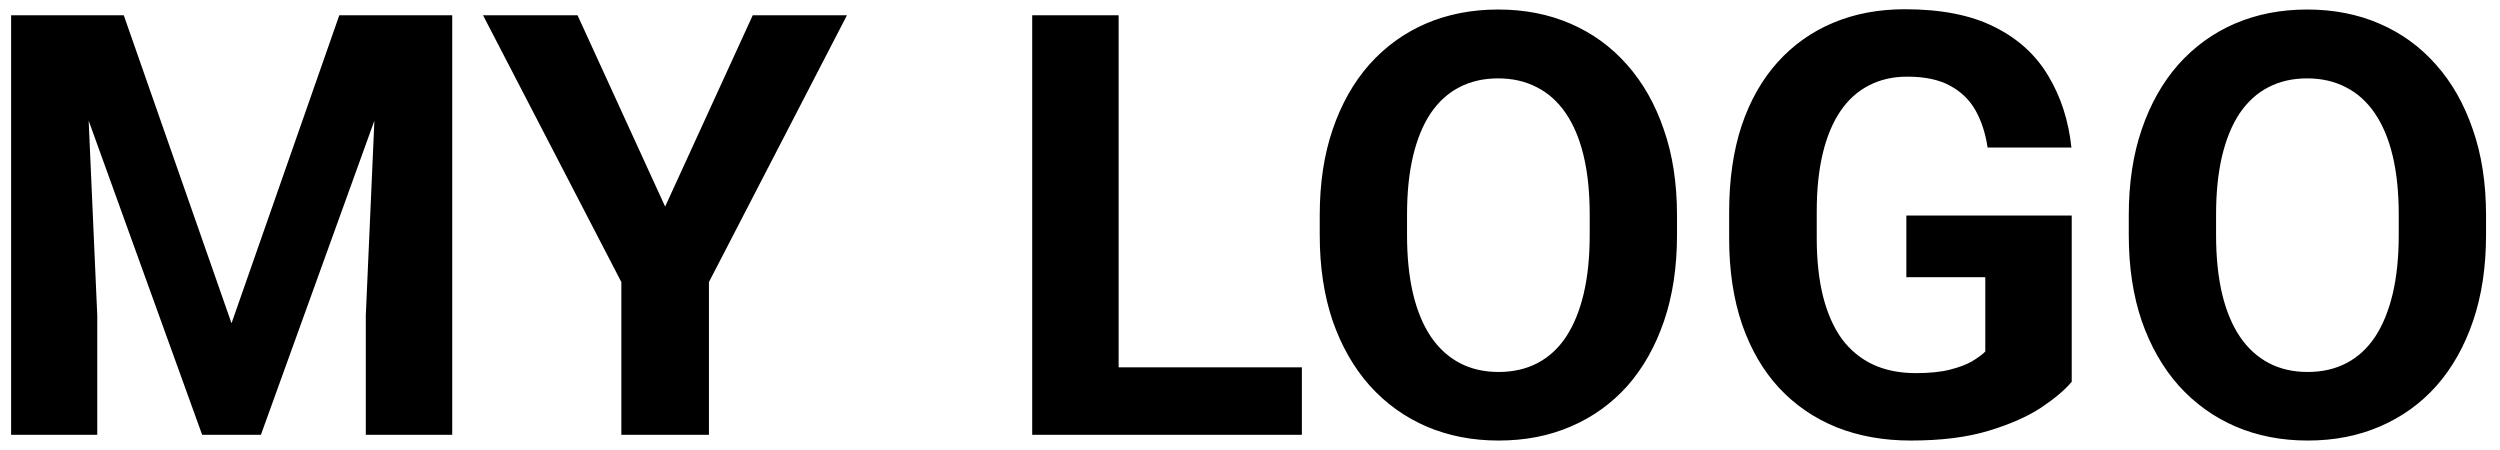
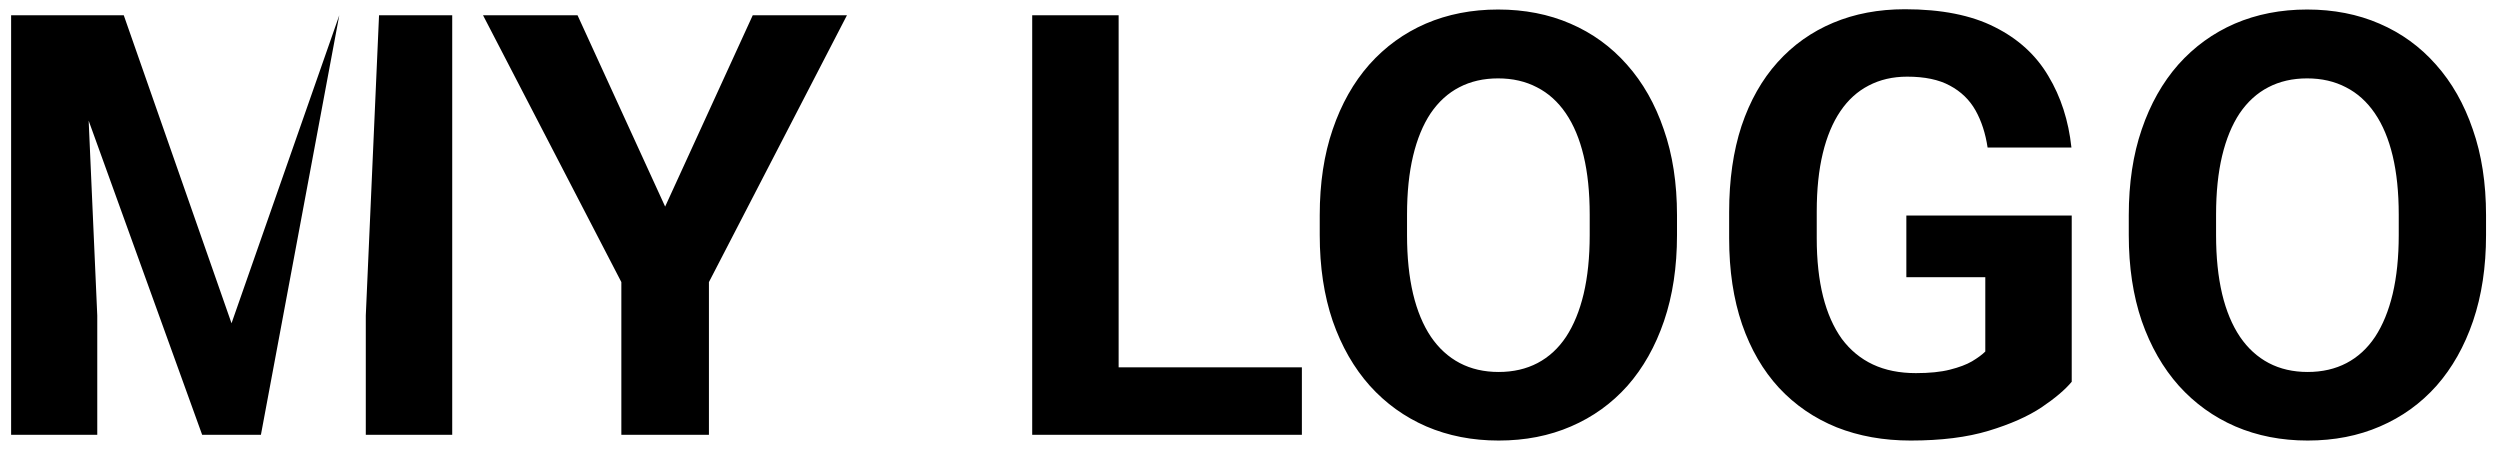
<svg xmlns="http://www.w3.org/2000/svg" width="161" height="29" viewBox="0 0 161 29" fill="none">
-   <path d="M3.258 0.984H7.971L14.91 20.819L21.85 0.984H26.562L16.803 28H13.018L3.258 0.984ZM0.716 0.984H5.41L6.264 20.318V28H0.716V0.984ZM24.41 0.984H29.123V28H23.557V20.318L24.41 0.984ZM37.194 0.984L42.835 13.305L48.476 0.984H54.543L45.655 18.166V28H40.015V18.166L31.108 0.984H37.194ZM83.841 23.658V28H70.24V23.658H83.841ZM72.04 0.984V28H66.474V0.984H72.04ZM107.999 13.861V15.142C107.999 17.195 107.721 19.038 107.164 20.671C106.607 22.304 105.822 23.695 104.808 24.846C103.793 25.984 102.581 26.856 101.171 27.462C99.773 28.068 98.221 28.371 96.514 28.371C94.819 28.371 93.267 28.068 91.856 27.462C90.459 26.856 89.246 25.984 88.22 24.846C87.193 23.695 86.395 22.304 85.826 20.671C85.269 19.038 84.991 17.195 84.991 15.142V13.861C84.991 11.796 85.269 9.952 85.826 8.332C86.383 6.699 87.168 5.308 88.183 4.157C89.209 3.007 90.421 2.129 91.819 1.522C93.23 0.916 94.782 0.613 96.477 0.613C98.184 0.613 99.736 0.916 101.134 1.522C102.544 2.129 103.756 3.007 104.771 4.157C105.797 5.308 106.589 6.699 107.146 8.332C107.715 9.952 107.999 11.796 107.999 13.861ZM102.377 15.142V13.824C102.377 12.389 102.247 11.128 101.987 10.039C101.728 8.951 101.344 8.035 100.837 7.293C100.33 6.551 99.711 5.994 98.981 5.623C98.252 5.24 97.417 5.048 96.477 5.048C95.537 5.048 94.701 5.24 93.972 5.623C93.254 5.994 92.642 6.551 92.135 7.293C91.64 8.035 91.263 8.951 91.003 10.039C90.743 11.128 90.613 12.389 90.613 13.824V15.142C90.613 16.564 90.743 17.826 91.003 18.927C91.263 20.015 91.646 20.937 92.153 21.691C92.66 22.434 93.279 22.996 94.009 23.38C94.739 23.763 95.574 23.955 96.514 23.955C97.454 23.955 98.289 23.763 99.019 23.38C99.748 22.996 100.361 22.434 100.855 21.691C101.35 20.937 101.728 20.015 101.987 18.927C102.247 17.826 102.377 16.564 102.377 15.142ZM133.419 13.88V24.586C132.998 25.093 132.349 25.644 131.471 26.237C130.592 26.819 129.461 27.32 128.075 27.74C126.69 28.161 125.014 28.371 123.047 28.371C121.303 28.371 119.713 28.087 118.278 27.518C116.843 26.936 115.606 26.089 114.567 24.976C113.541 23.862 112.749 22.502 112.192 20.894C111.636 19.273 111.357 17.424 111.357 15.346V13.657C111.357 11.579 111.623 9.73 112.155 8.109C112.7 6.489 113.473 5.122 114.475 4.009C115.477 2.896 116.67 2.048 118.056 1.467C119.441 0.885 120.981 0.595 122.676 0.595C125.026 0.595 126.956 0.978 128.465 1.745C129.974 2.5 131.124 3.551 131.916 4.899C132.72 6.235 133.215 7.769 133.4 9.501H128.001C127.865 8.586 127.605 7.788 127.222 7.107C126.838 6.427 126.288 5.895 125.57 5.512C124.865 5.128 123.95 4.937 122.824 4.937C121.896 4.937 121.068 5.128 120.338 5.512C119.62 5.883 119.014 6.433 118.52 7.163C118.025 7.893 117.647 8.796 117.388 9.872C117.128 10.948 116.998 12.198 116.998 13.62V15.346C116.998 16.756 117.134 18.005 117.406 19.094C117.678 20.17 118.08 21.079 118.612 21.821C119.157 22.551 119.825 23.102 120.616 23.473C121.408 23.844 122.329 24.029 123.381 24.029C124.259 24.029 124.989 23.955 125.57 23.807C126.164 23.658 126.64 23.479 126.999 23.269C127.37 23.046 127.655 22.836 127.853 22.638V17.851H122.769V13.88H133.419ZM160.101 13.861V15.142C160.101 17.195 159.822 19.038 159.266 20.671C158.709 22.304 157.924 23.695 156.909 24.846C155.895 25.984 154.683 26.856 153.272 27.462C151.875 28.068 150.322 28.371 148.615 28.371C146.921 28.371 145.368 28.068 143.958 27.462C142.56 26.856 141.348 25.984 140.321 24.846C139.295 23.695 138.497 22.304 137.928 20.671C137.371 19.038 137.093 17.195 137.093 15.142V13.861C137.093 11.796 137.371 9.952 137.928 8.332C138.484 6.699 139.27 5.308 140.284 4.157C141.311 3.007 142.523 2.129 143.921 1.522C145.331 0.916 146.883 0.613 148.578 0.613C150.285 0.613 151.838 0.916 153.235 1.522C154.646 2.129 155.858 3.007 156.872 4.157C157.899 5.308 158.69 6.699 159.247 8.332C159.816 9.952 160.101 11.796 160.101 13.861ZM154.479 15.142V13.824C154.479 12.389 154.349 11.128 154.089 10.039C153.829 8.951 153.446 8.035 152.938 7.293C152.431 6.551 151.813 5.994 151.083 5.623C150.353 5.24 149.518 5.048 148.578 5.048C147.638 5.048 146.803 5.24 146.073 5.623C145.356 5.994 144.743 6.551 144.236 7.293C143.742 8.035 143.364 8.951 143.104 10.039C142.845 11.128 142.715 12.389 142.715 13.824V15.142C142.715 16.564 142.845 17.826 143.104 18.927C143.364 20.015 143.748 20.937 144.255 21.691C144.762 22.434 145.381 22.996 146.11 23.38C146.84 23.763 147.675 23.955 148.615 23.955C149.555 23.955 150.39 23.763 151.12 23.38C151.85 22.996 152.462 22.434 152.957 21.691C153.452 20.937 153.829 20.015 154.089 18.927C154.349 17.826 154.479 16.564 154.479 15.142Z" fill="black" />
+   <path d="M3.258 0.984H7.971L14.91 20.819L21.85 0.984L16.803 28H13.018L3.258 0.984ZM0.716 0.984H5.41L6.264 20.318V28H0.716V0.984ZM24.41 0.984H29.123V28H23.557V20.318L24.41 0.984ZM37.194 0.984L42.835 13.305L48.476 0.984H54.543L45.655 18.166V28H40.015V18.166L31.108 0.984H37.194ZM83.841 23.658V28H70.24V23.658H83.841ZM72.04 0.984V28H66.474V0.984H72.04ZM107.999 13.861V15.142C107.999 17.195 107.721 19.038 107.164 20.671C106.607 22.304 105.822 23.695 104.808 24.846C103.793 25.984 102.581 26.856 101.171 27.462C99.773 28.068 98.221 28.371 96.514 28.371C94.819 28.371 93.267 28.068 91.856 27.462C90.459 26.856 89.246 25.984 88.22 24.846C87.193 23.695 86.395 22.304 85.826 20.671C85.269 19.038 84.991 17.195 84.991 15.142V13.861C84.991 11.796 85.269 9.952 85.826 8.332C86.383 6.699 87.168 5.308 88.183 4.157C89.209 3.007 90.421 2.129 91.819 1.522C93.23 0.916 94.782 0.613 96.477 0.613C98.184 0.613 99.736 0.916 101.134 1.522C102.544 2.129 103.756 3.007 104.771 4.157C105.797 5.308 106.589 6.699 107.146 8.332C107.715 9.952 107.999 11.796 107.999 13.861ZM102.377 15.142V13.824C102.377 12.389 102.247 11.128 101.987 10.039C101.728 8.951 101.344 8.035 100.837 7.293C100.33 6.551 99.711 5.994 98.981 5.623C98.252 5.24 97.417 5.048 96.477 5.048C95.537 5.048 94.701 5.24 93.972 5.623C93.254 5.994 92.642 6.551 92.135 7.293C91.64 8.035 91.263 8.951 91.003 10.039C90.743 11.128 90.613 12.389 90.613 13.824V15.142C90.613 16.564 90.743 17.826 91.003 18.927C91.263 20.015 91.646 20.937 92.153 21.691C92.66 22.434 93.279 22.996 94.009 23.38C94.739 23.763 95.574 23.955 96.514 23.955C97.454 23.955 98.289 23.763 99.019 23.38C99.748 22.996 100.361 22.434 100.855 21.691C101.35 20.937 101.728 20.015 101.987 18.927C102.247 17.826 102.377 16.564 102.377 15.142ZM133.419 13.88V24.586C132.998 25.093 132.349 25.644 131.471 26.237C130.592 26.819 129.461 27.32 128.075 27.74C126.69 28.161 125.014 28.371 123.047 28.371C121.303 28.371 119.713 28.087 118.278 27.518C116.843 26.936 115.606 26.089 114.567 24.976C113.541 23.862 112.749 22.502 112.192 20.894C111.636 19.273 111.357 17.424 111.357 15.346V13.657C111.357 11.579 111.623 9.73 112.155 8.109C112.7 6.489 113.473 5.122 114.475 4.009C115.477 2.896 116.67 2.048 118.056 1.467C119.441 0.885 120.981 0.595 122.676 0.595C125.026 0.595 126.956 0.978 128.465 1.745C129.974 2.5 131.124 3.551 131.916 4.899C132.72 6.235 133.215 7.769 133.4 9.501H128.001C127.865 8.586 127.605 7.788 127.222 7.107C126.838 6.427 126.288 5.895 125.57 5.512C124.865 5.128 123.95 4.937 122.824 4.937C121.896 4.937 121.068 5.128 120.338 5.512C119.62 5.883 119.014 6.433 118.52 7.163C118.025 7.893 117.647 8.796 117.388 9.872C117.128 10.948 116.998 12.198 116.998 13.62V15.346C116.998 16.756 117.134 18.005 117.406 19.094C117.678 20.17 118.08 21.079 118.612 21.821C119.157 22.551 119.825 23.102 120.616 23.473C121.408 23.844 122.329 24.029 123.381 24.029C124.259 24.029 124.989 23.955 125.57 23.807C126.164 23.658 126.64 23.479 126.999 23.269C127.37 23.046 127.655 22.836 127.853 22.638V17.851H122.769V13.88H133.419ZM160.101 13.861V15.142C160.101 17.195 159.822 19.038 159.266 20.671C158.709 22.304 157.924 23.695 156.909 24.846C155.895 25.984 154.683 26.856 153.272 27.462C151.875 28.068 150.322 28.371 148.615 28.371C146.921 28.371 145.368 28.068 143.958 27.462C142.56 26.856 141.348 25.984 140.321 24.846C139.295 23.695 138.497 22.304 137.928 20.671C137.371 19.038 137.093 17.195 137.093 15.142V13.861C137.093 11.796 137.371 9.952 137.928 8.332C138.484 6.699 139.27 5.308 140.284 4.157C141.311 3.007 142.523 2.129 143.921 1.522C145.331 0.916 146.883 0.613 148.578 0.613C150.285 0.613 151.838 0.916 153.235 1.522C154.646 2.129 155.858 3.007 156.872 4.157C157.899 5.308 158.69 6.699 159.247 8.332C159.816 9.952 160.101 11.796 160.101 13.861ZM154.479 15.142V13.824C154.479 12.389 154.349 11.128 154.089 10.039C153.829 8.951 153.446 8.035 152.938 7.293C152.431 6.551 151.813 5.994 151.083 5.623C150.353 5.24 149.518 5.048 148.578 5.048C147.638 5.048 146.803 5.24 146.073 5.623C145.356 5.994 144.743 6.551 144.236 7.293C143.742 8.035 143.364 8.951 143.104 10.039C142.845 11.128 142.715 12.389 142.715 13.824V15.142C142.715 16.564 142.845 17.826 143.104 18.927C143.364 20.015 143.748 20.937 144.255 21.691C144.762 22.434 145.381 22.996 146.11 23.38C146.84 23.763 147.675 23.955 148.615 23.955C149.555 23.955 150.39 23.763 151.12 23.38C151.85 22.996 152.462 22.434 152.957 21.691C153.452 20.937 153.829 20.015 154.089 18.927C154.349 17.826 154.479 16.564 154.479 15.142Z" fill="black" />
</svg>